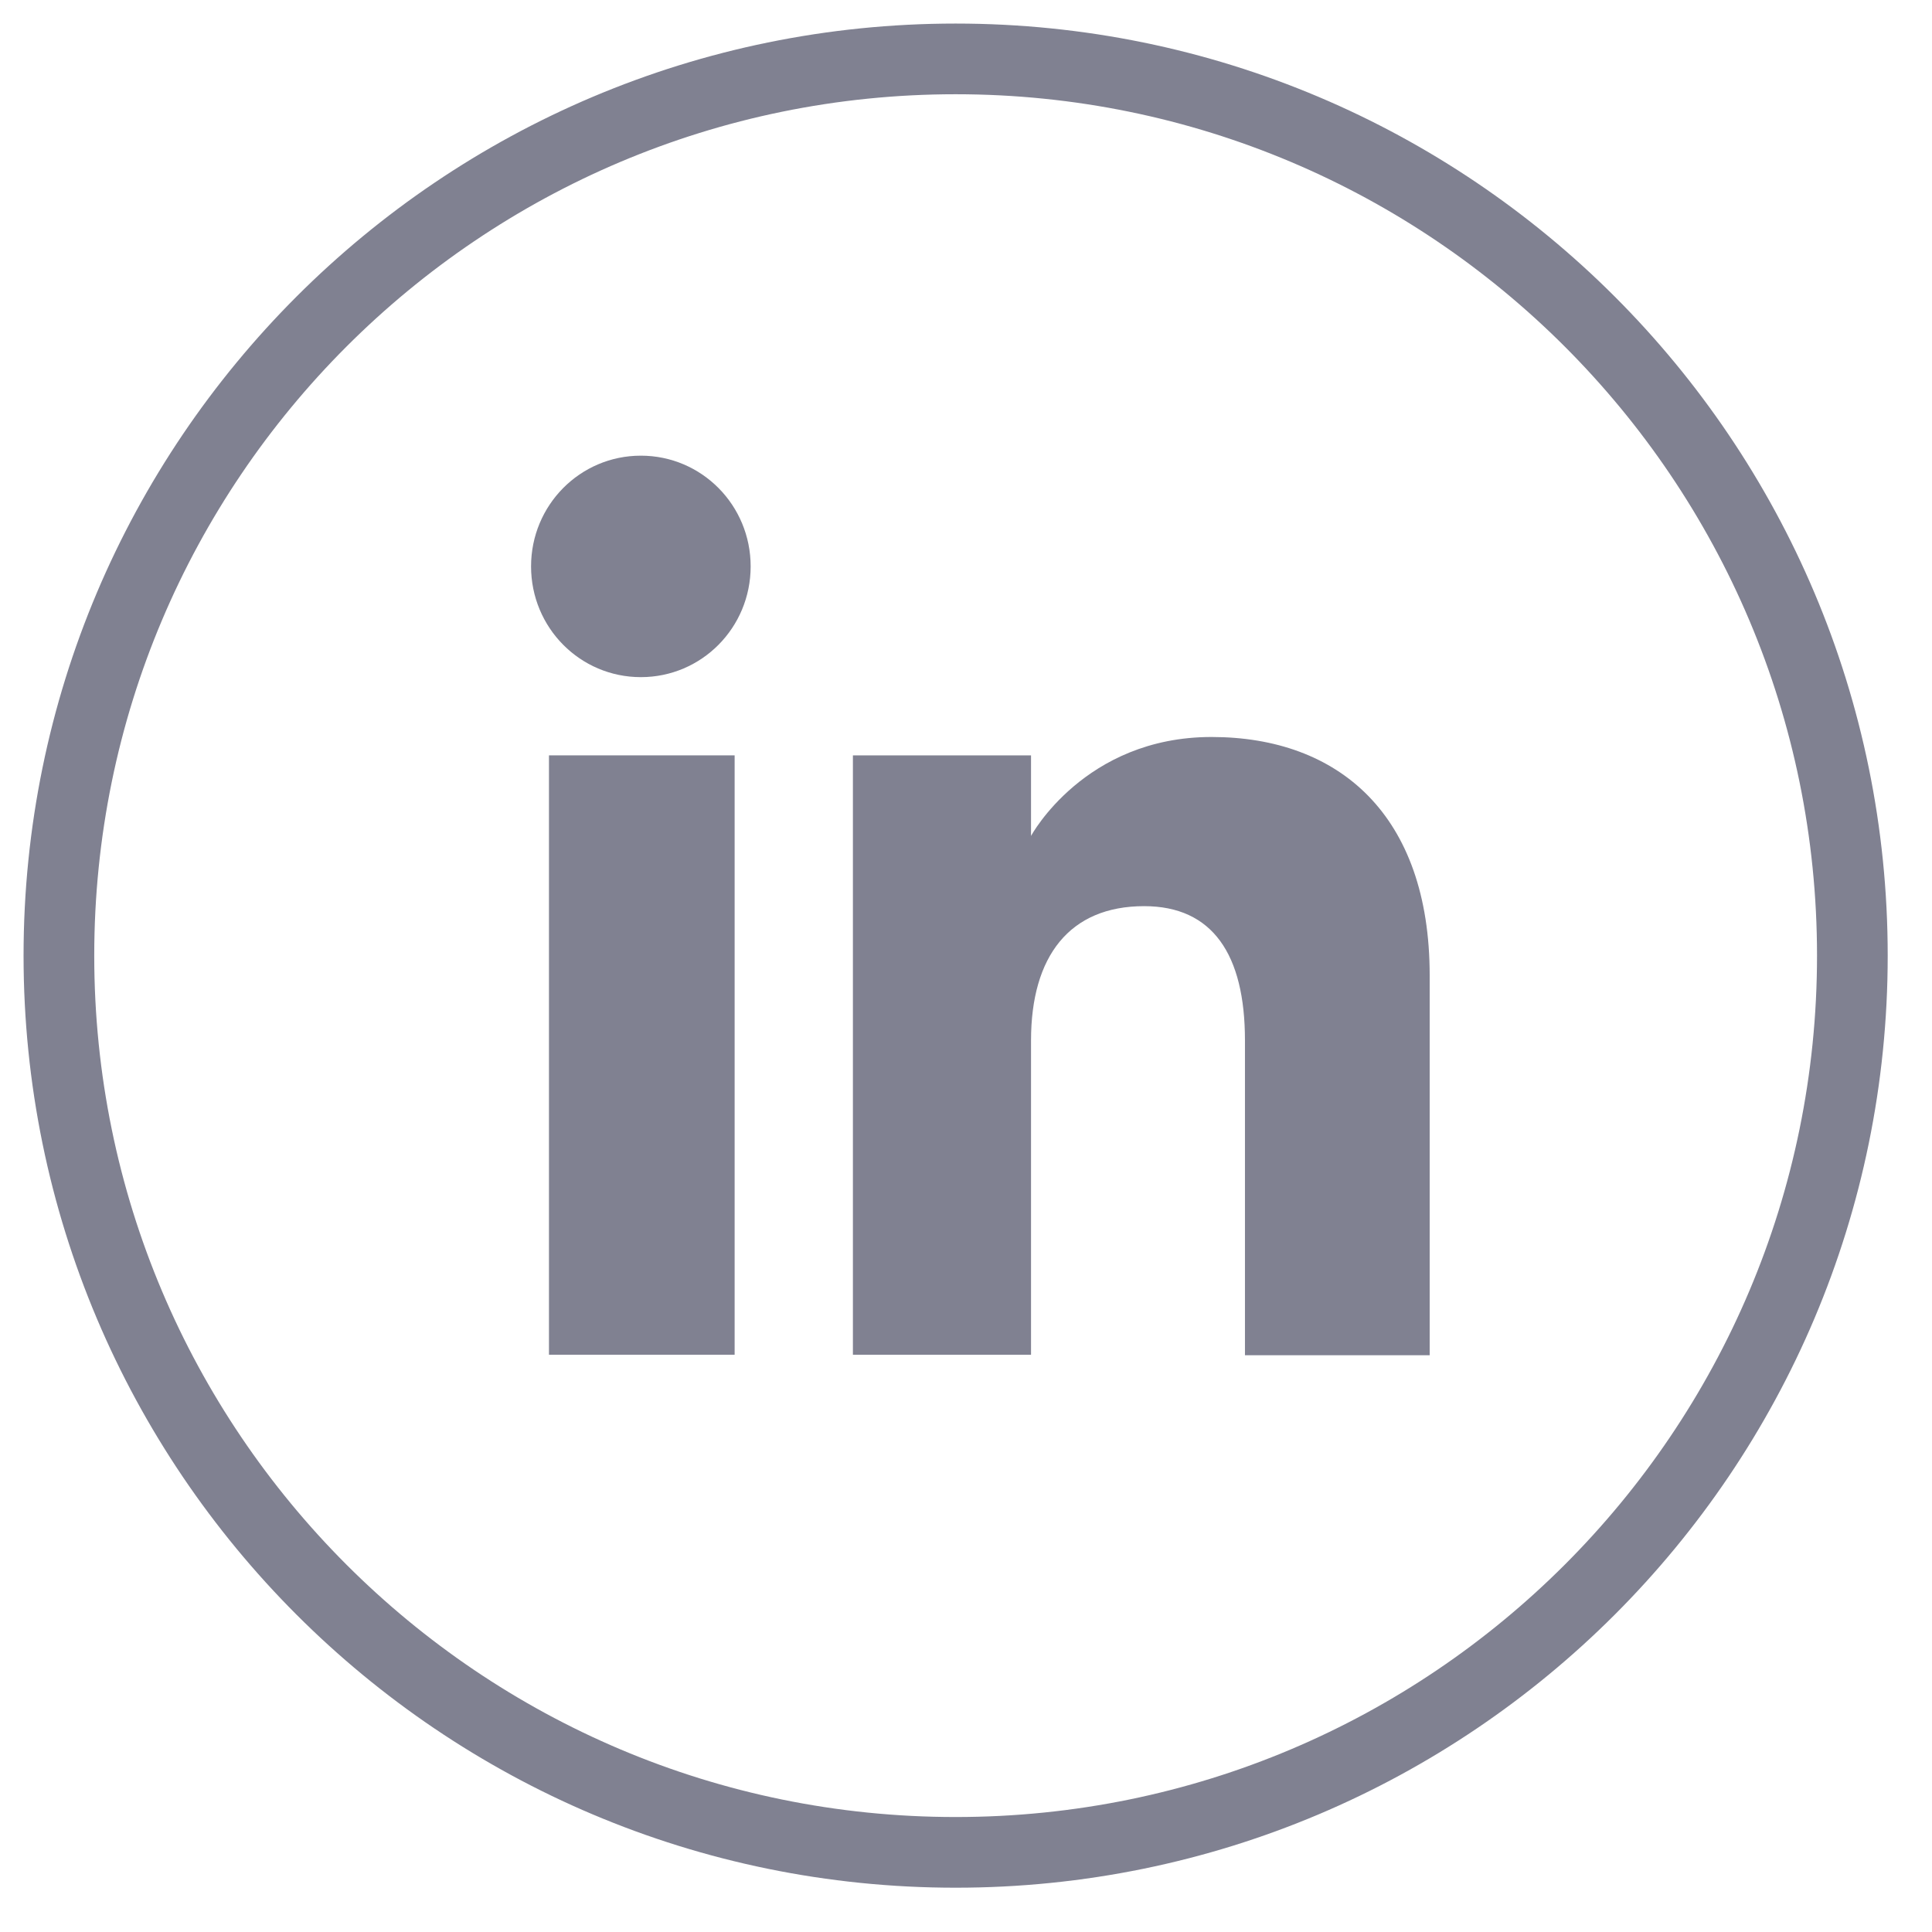
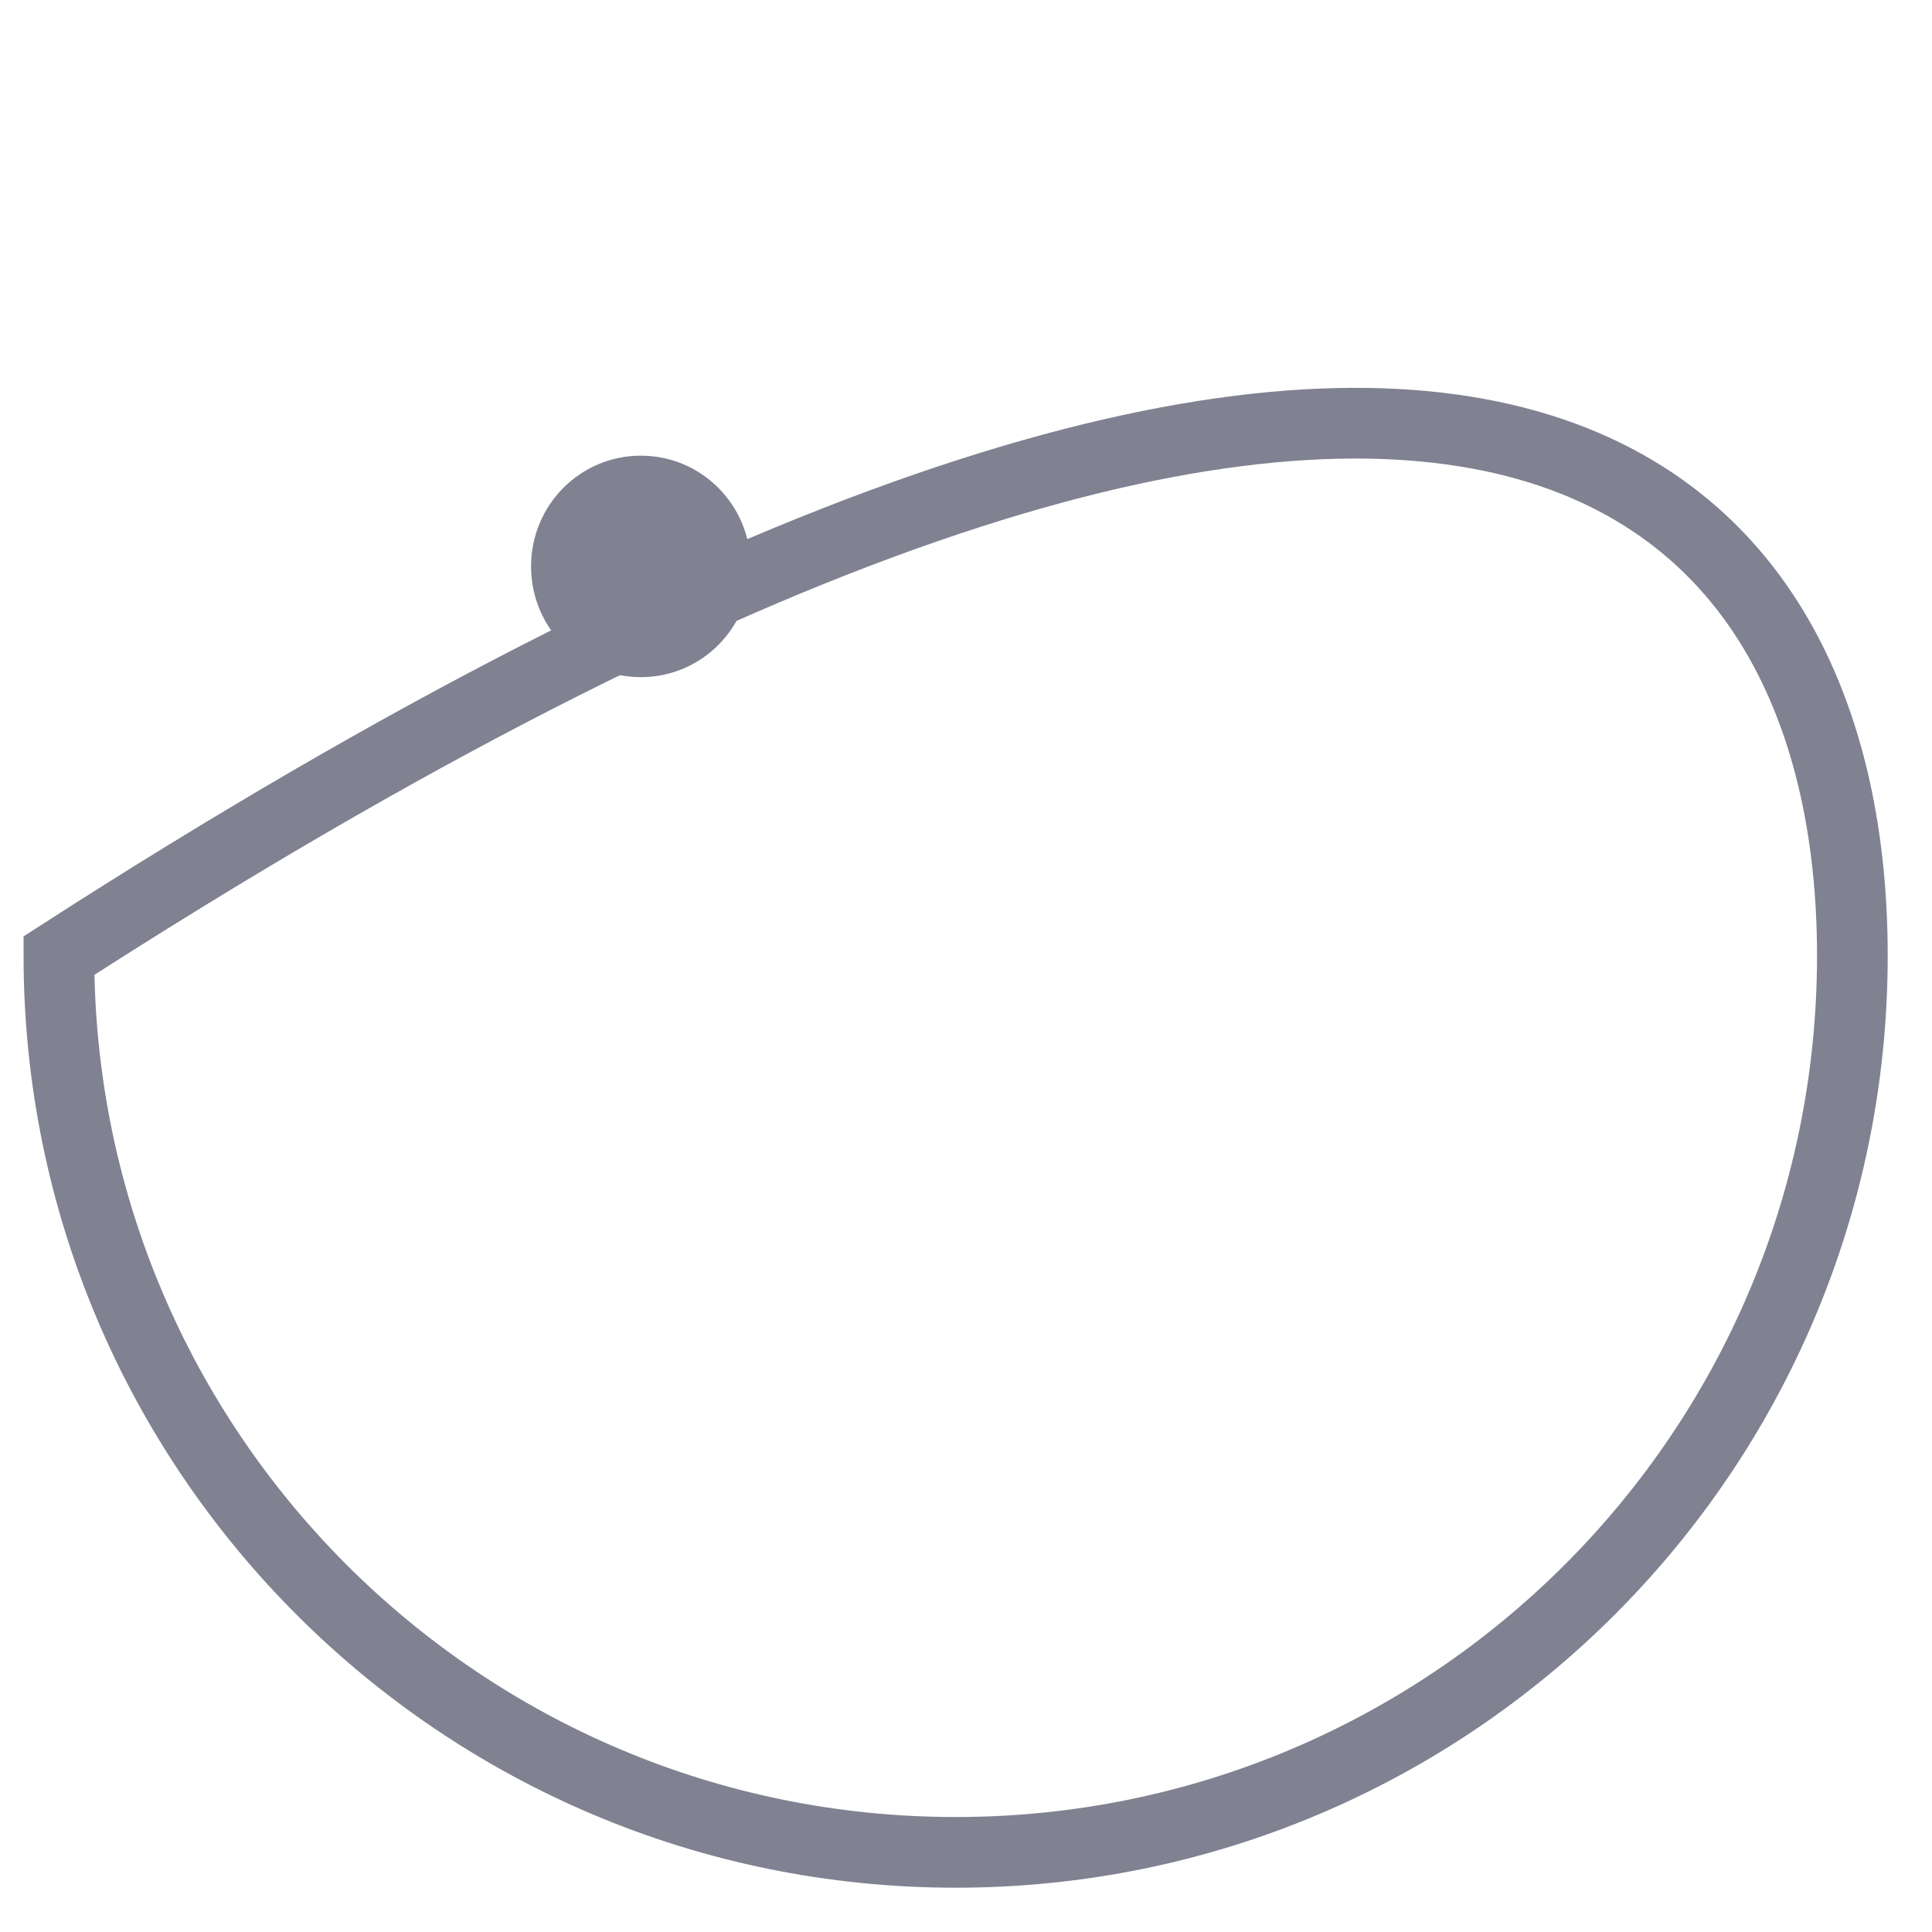
<svg xmlns="http://www.w3.org/2000/svg" width="41" height="41" viewBox="0 0 41 41" fill="none">
-   <path d="M20.28 39.31C9.77 39.31 1.25 30.79 1.25 20.28C1.25 9.77 9.77 1.25 20.28 1.25C30.79 1.25 39.31 9.77 39.31 20.28C39.31 30.79 30.79 39.31 20.28 39.31Z" stroke="#808191" stroke-width="1.5" stroke-miterlimit="10" />
-   <path d="M15.59 16.03H11.65V28.75H15.59V16.03Z" fill="#808191" />
+   <path d="M20.28 39.31C9.77 39.31 1.25 30.79 1.25 20.28C30.79 1.25 39.31 9.77 39.31 20.28C39.31 30.79 30.79 39.31 20.28 39.31Z" stroke="#808191" stroke-width="1.5" stroke-miterlimit="10" />
  <path d="M13.6 14.37C14.89 14.37 15.93 13.32 15.93 12.02C15.93 10.72 14.89 9.67 13.6 9.67C12.31 9.67 11.27 10.72 11.27 12.02C11.27 13.32 12.31 14.37 13.6 14.37Z" fill="#808191" />
-   <path d="M21.88 22.08C21.88 20.29 22.7 19.23 24.28 19.23C25.73 19.23 26.42 20.25 26.42 22.08C26.42 23.91 26.42 28.76 26.42 28.76H30.34C30.34 28.76 30.34 24.11 30.34 20.7C30.34 17.29 28.41 15.64 25.71 15.64C23.01 15.64 21.88 17.74 21.88 17.74V16.03H18.1V28.75H21.88C21.88 28.76 21.88 24.04 21.88 22.08Z" fill="#808191" />
</svg>